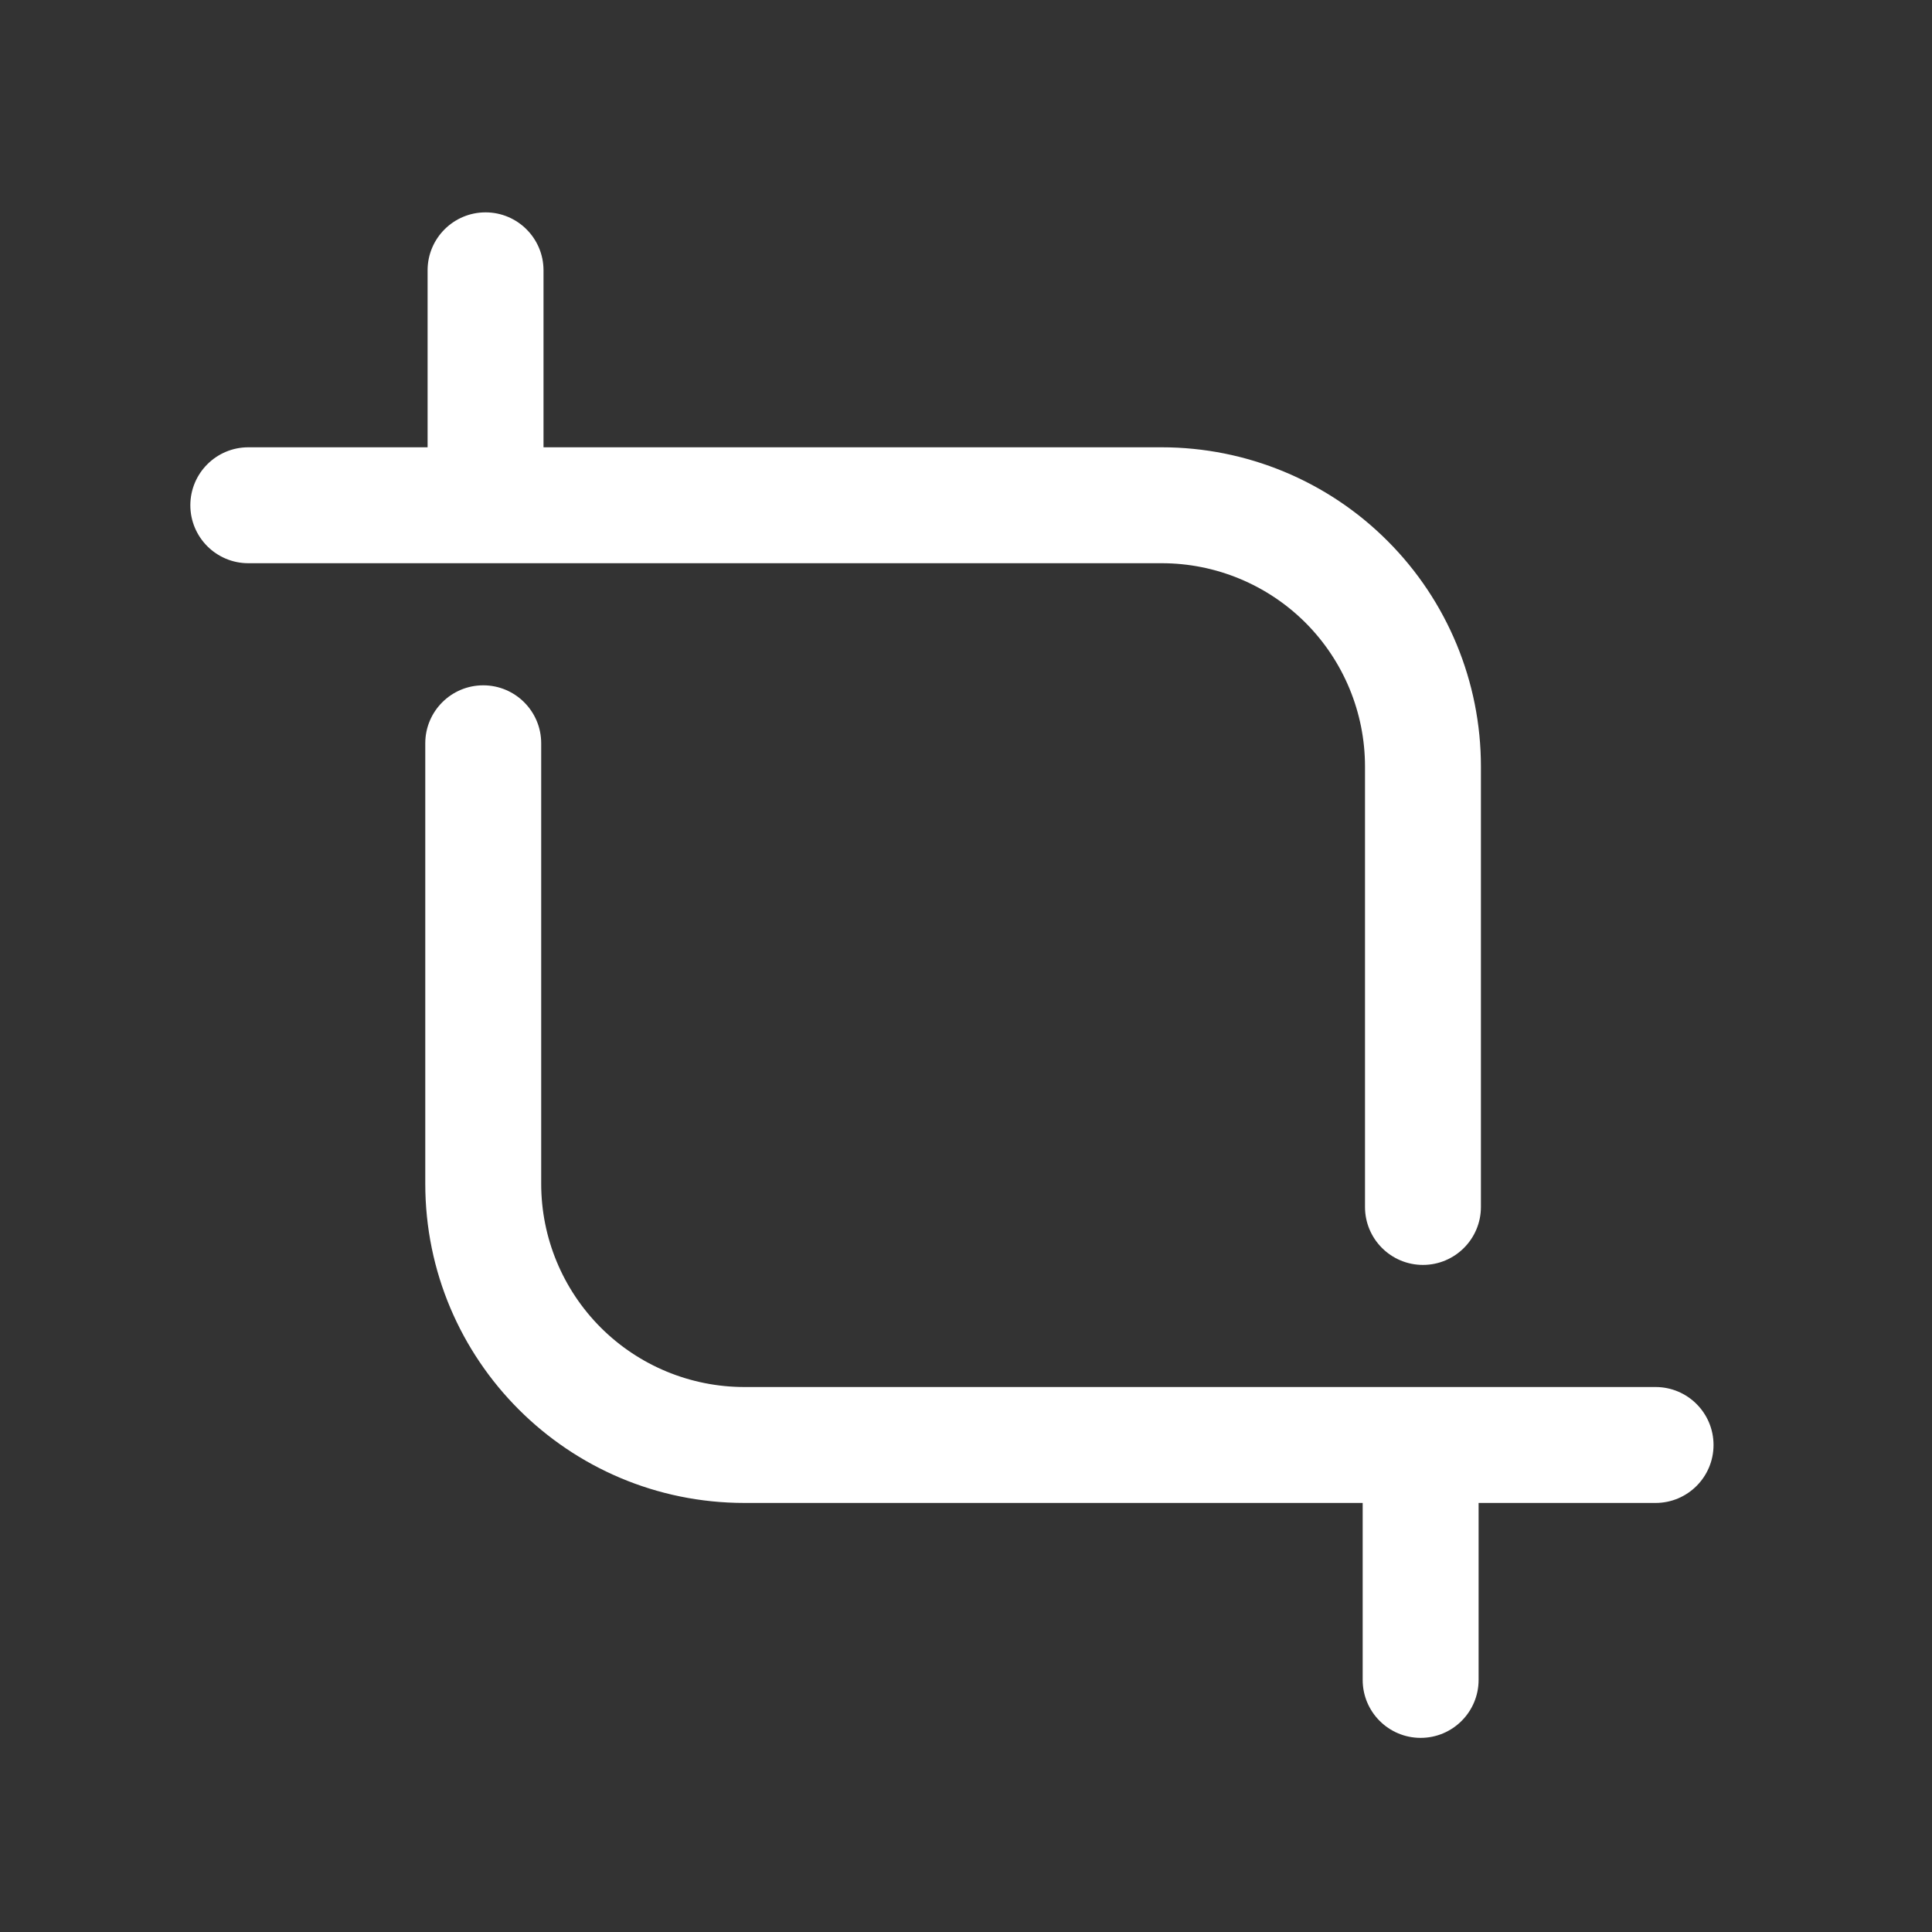
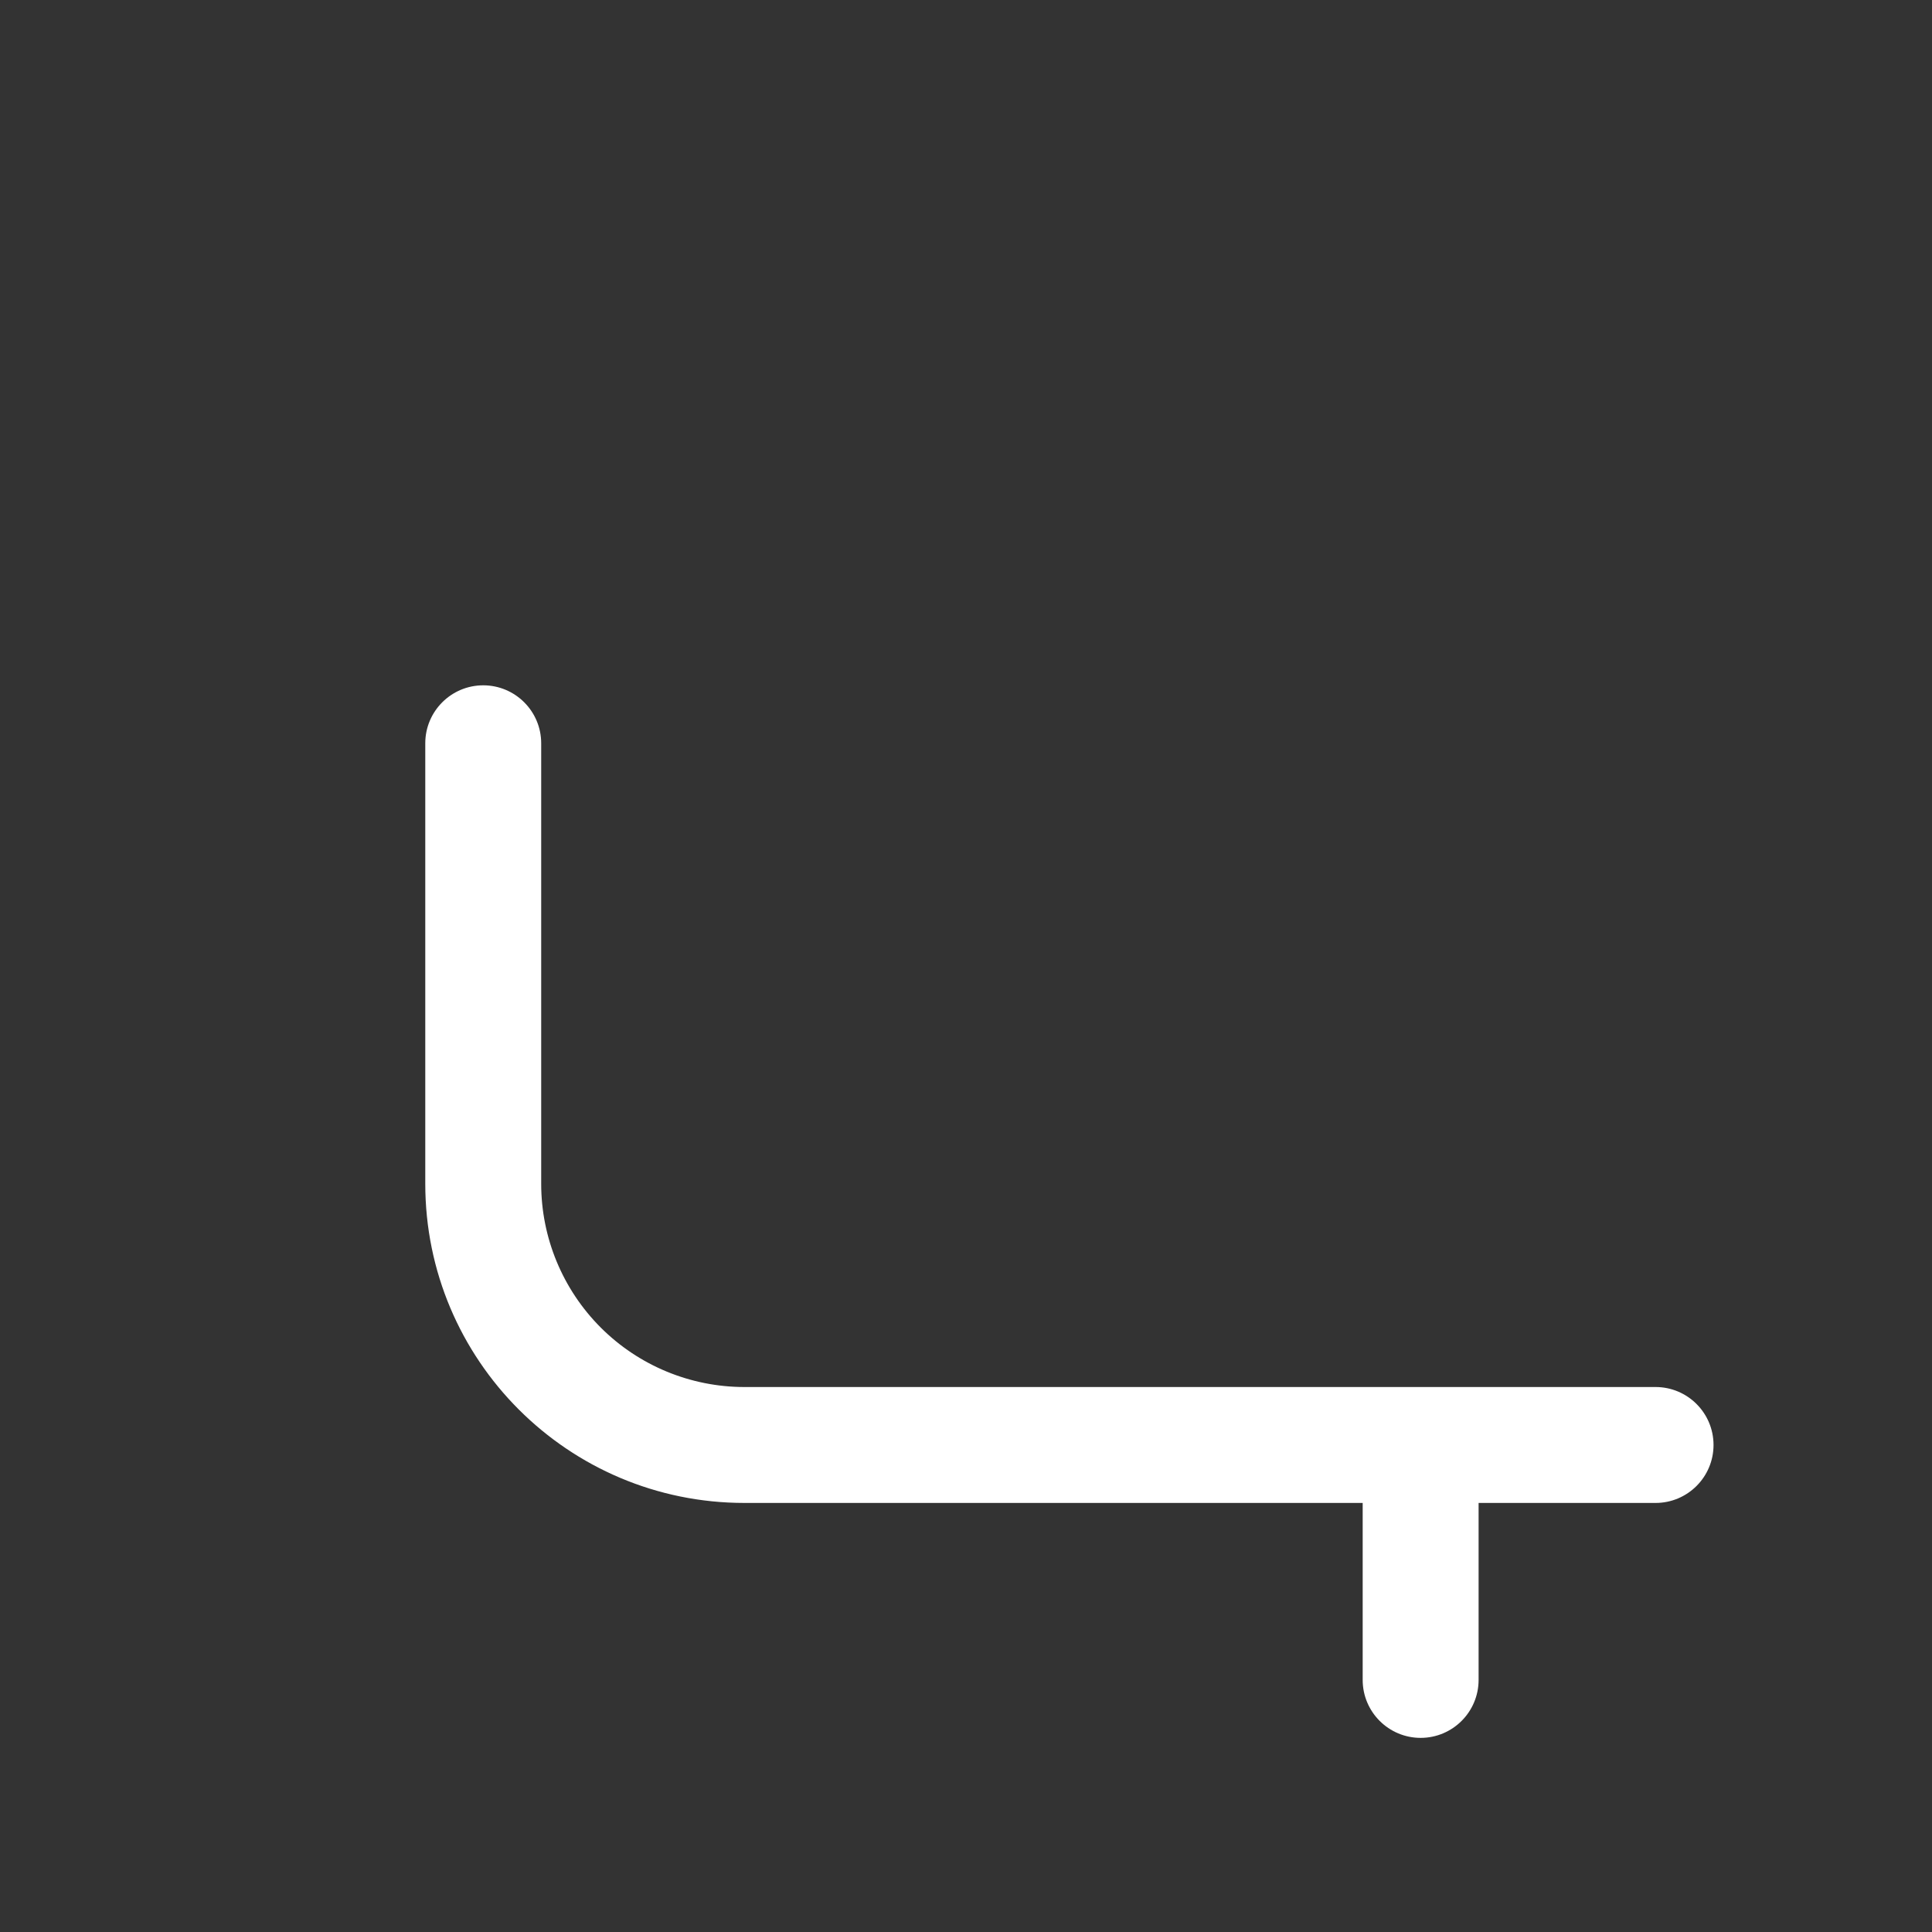
<svg xmlns="http://www.w3.org/2000/svg" width="25" height="25" viewBox="0 0 25 25" fill="none">
  <rect x="0" y="0" width="25" height="25" fill="#333333" stroke="none" />
-   <path d="M15.033 7.288C15.73 7.288 16.399 7.565 16.893 8.058C17.386 8.552 17.663 9.221 17.663 9.918V15.618C17.663 16.032 17.999 16.368 18.413 16.368C18.827 16.368 19.163 16.032 19.163 15.618V9.918C19.163 8.823 18.728 7.772 17.953 6.998C17.179 6.223 16.128 5.788 15.033 5.788H7.033V3.498C7.033 3.084 6.697 2.748 6.283 2.748C5.869 2.748 5.533 3.084 5.533 3.498V5.788H3.213C2.799 5.788 2.463 6.124 2.463 6.538C2.463 6.952 2.799 7.288 3.213 7.288H15.033Z" fill="white" />
  <path d="M21.453 17.948H9.633C8.935 17.948 8.266 17.671 7.773 17.178C7.28 16.684 7.003 16.016 7.003 15.318V9.618C7.003 9.204 6.667 8.868 6.253 8.868C5.839 8.868 5.503 9.204 5.503 9.618V15.318C5.503 17.599 7.352 19.448 9.633 19.448H17.633V21.738C17.633 22.152 17.969 22.488 18.383 22.488C18.797 22.488 19.133 22.152 19.133 21.738V19.448H21.423C21.837 19.448 22.173 19.112 22.173 18.698C22.173 18.284 21.837 17.948 21.423 17.948H21.453Z" fill="white" />
</svg>